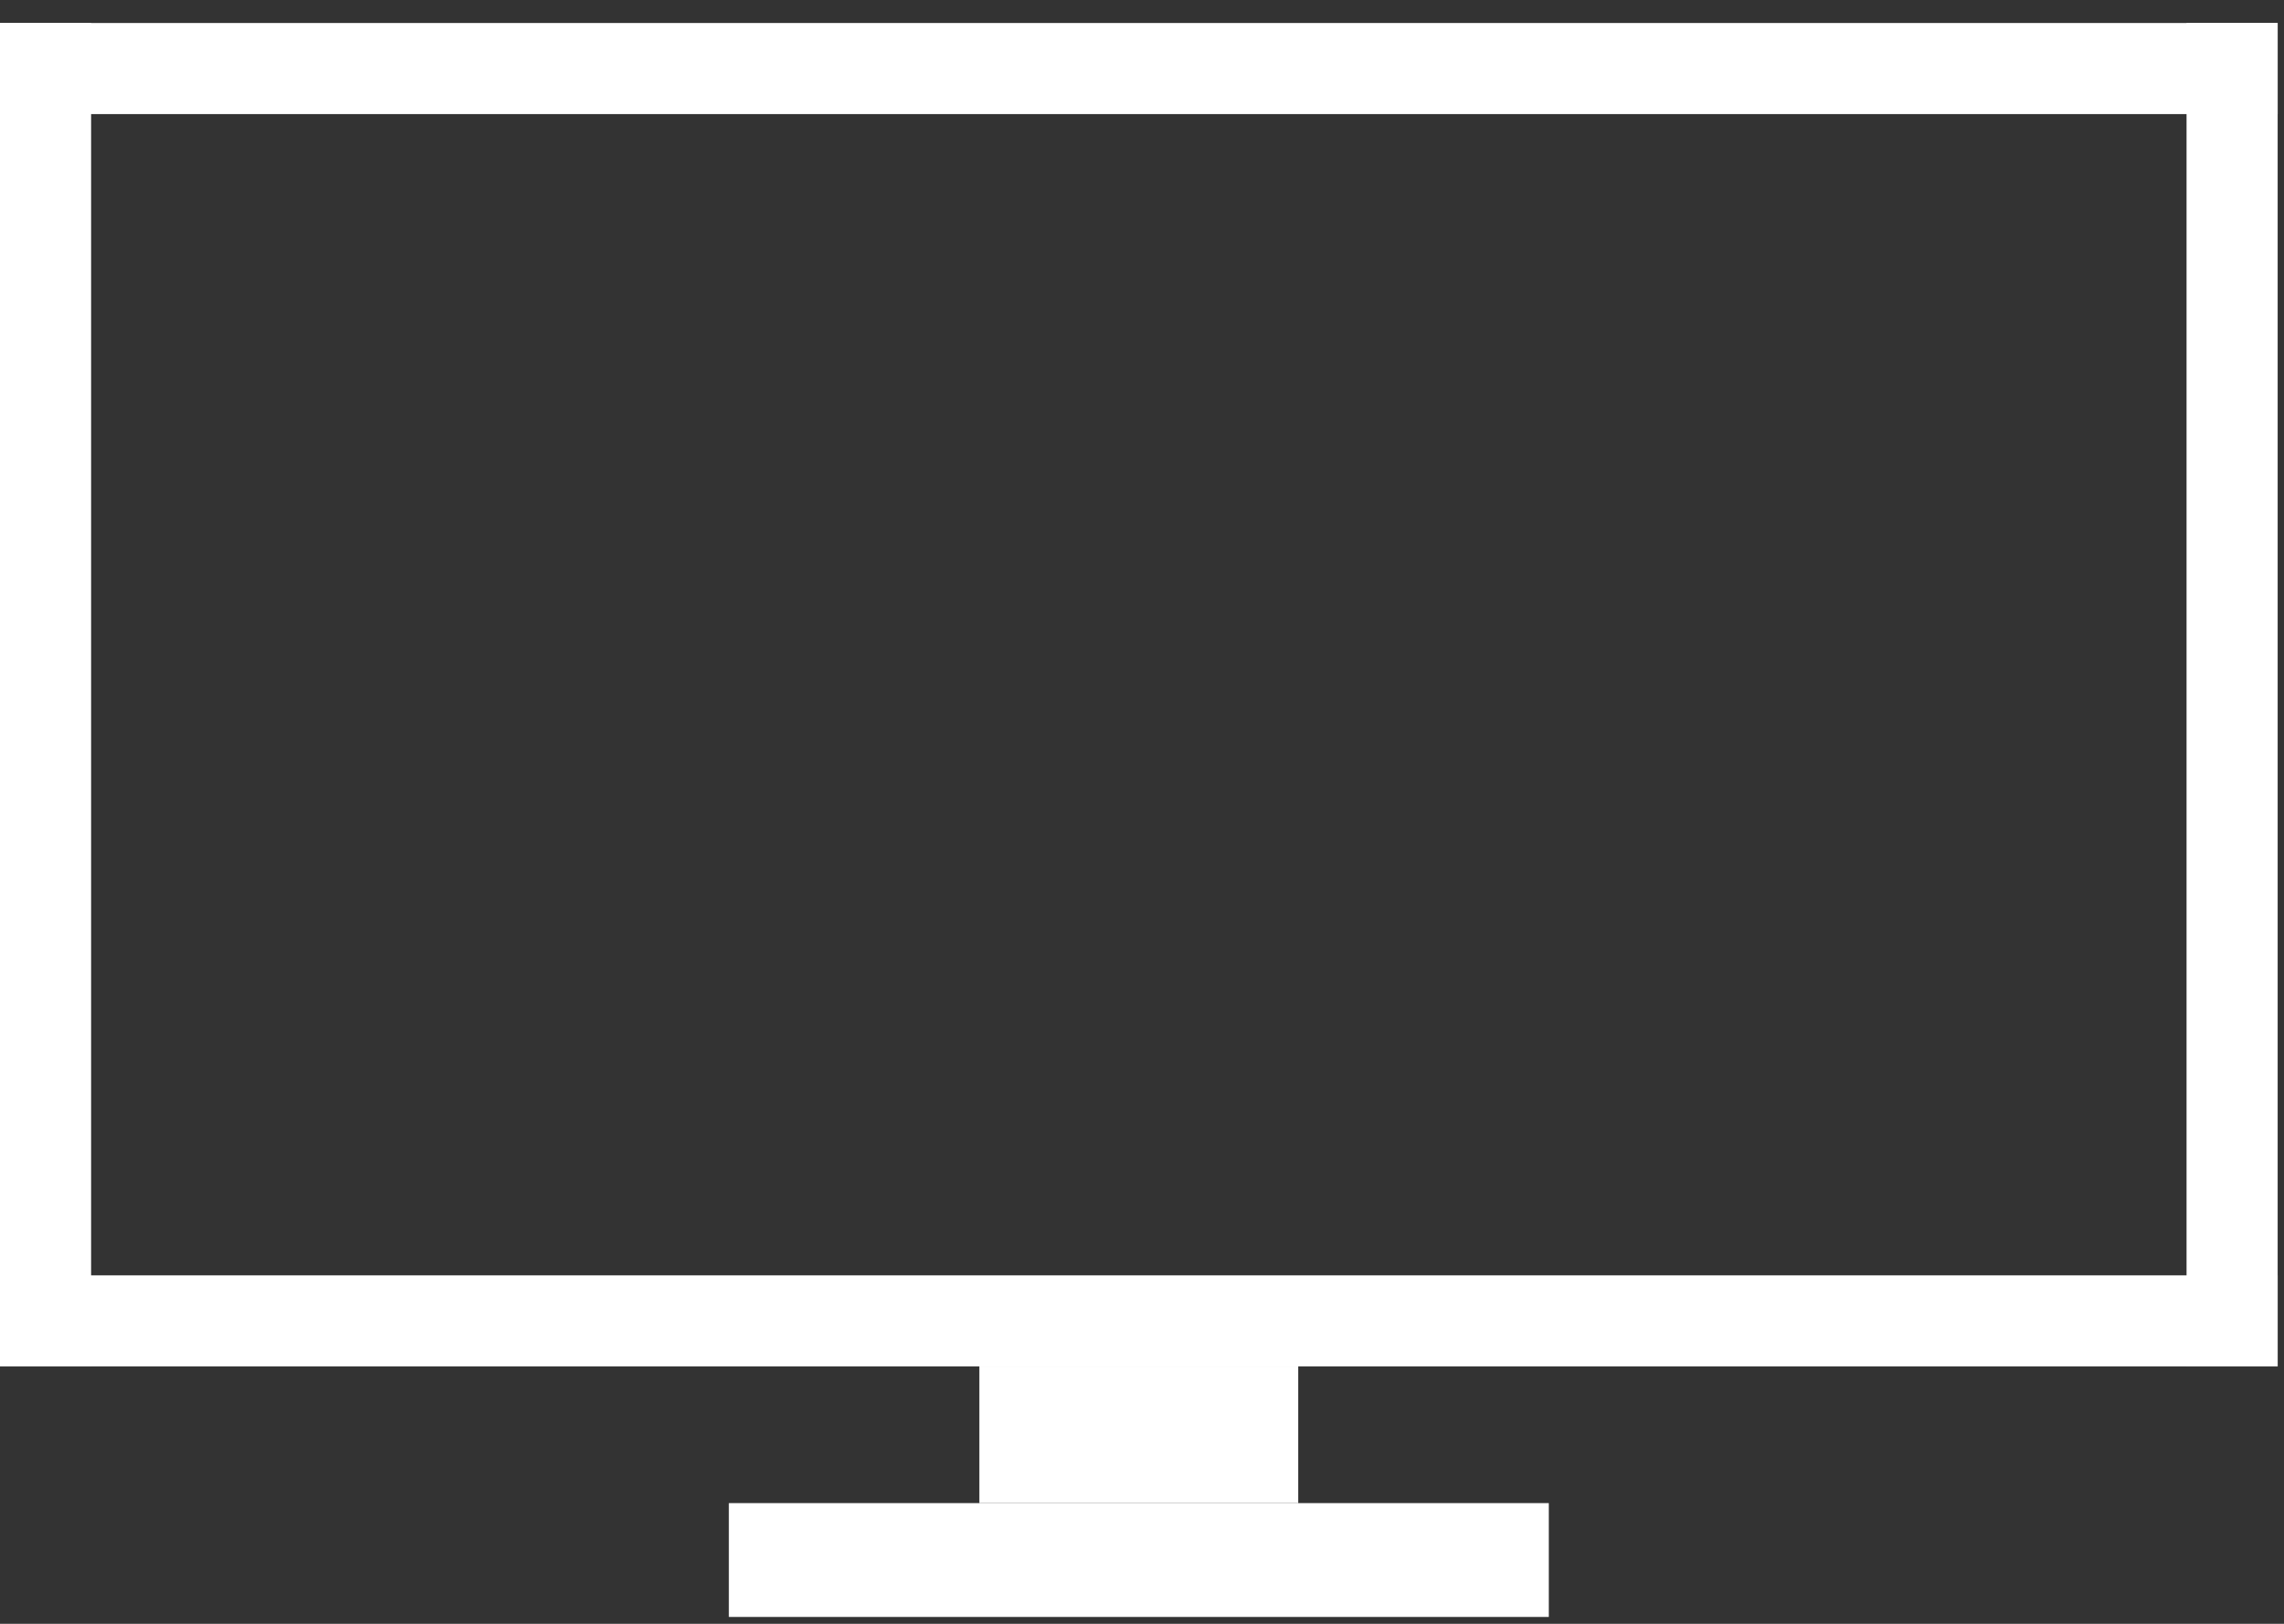
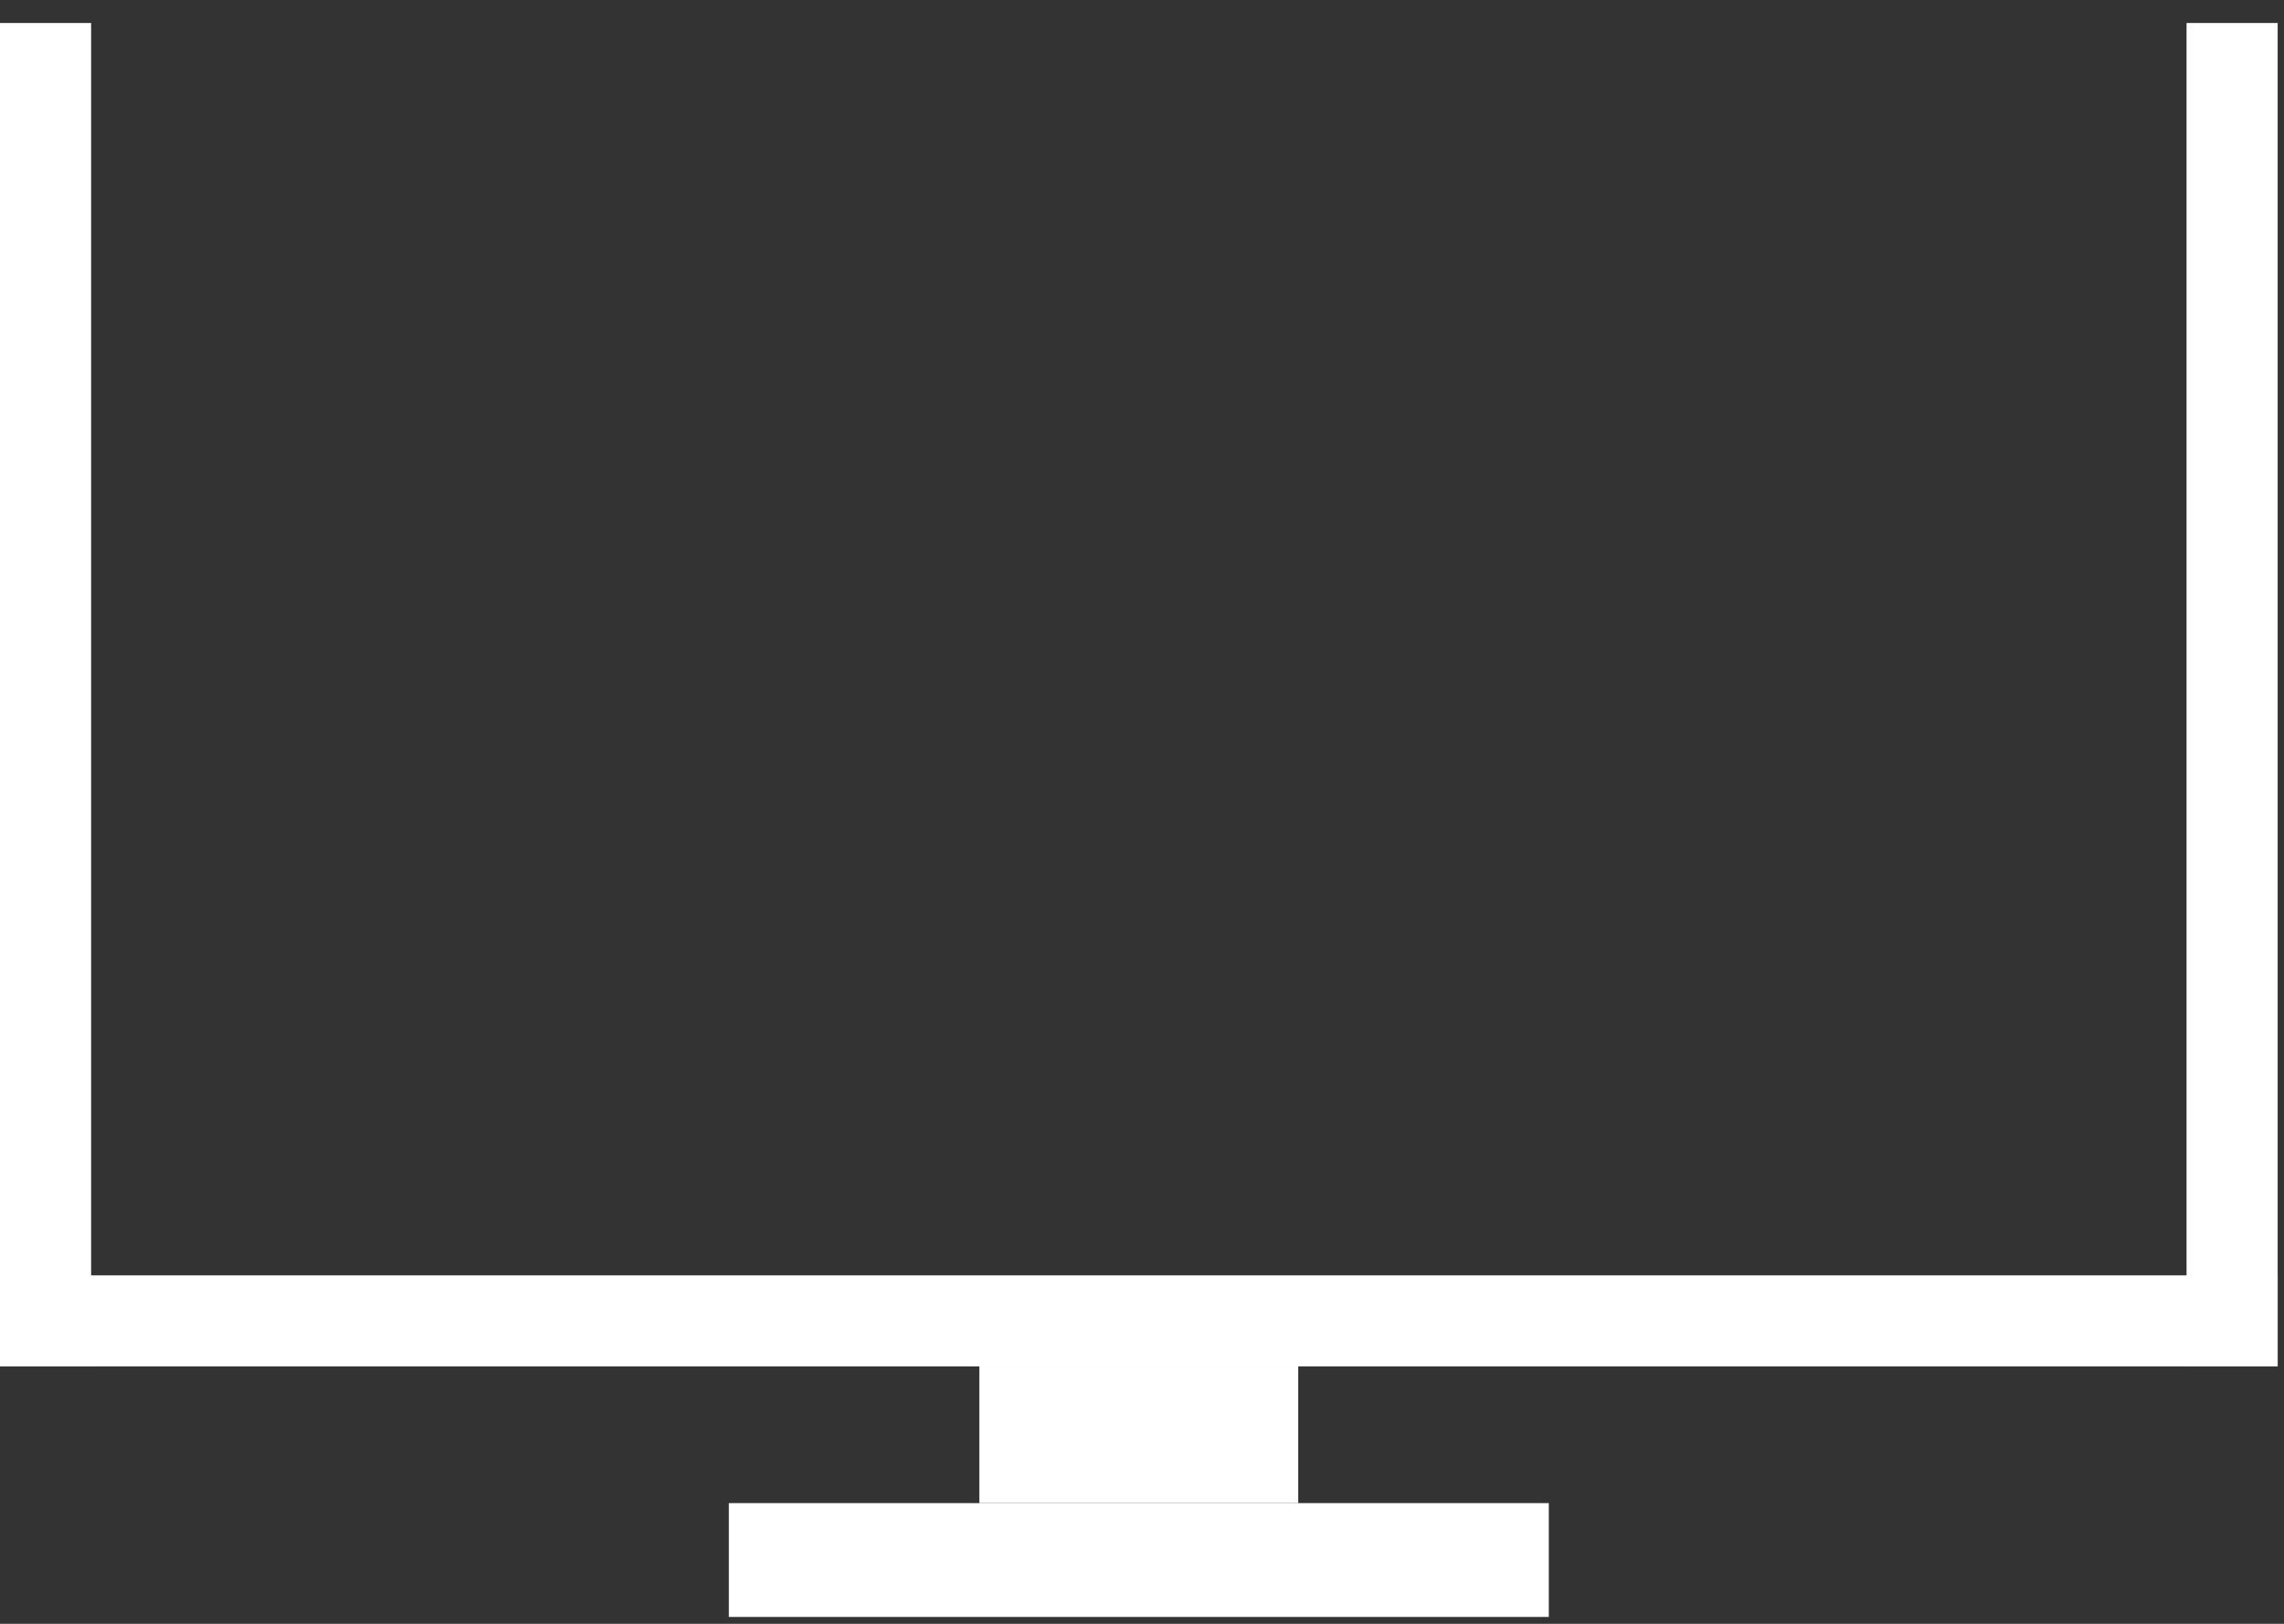
<svg xmlns="http://www.w3.org/2000/svg" height="19.2" viewBox="0 0 27 19.2" width="27">
  <rect x="0" y="0" width="27" height="19.2" fill="#333333" stroke="none" />
  <clipPath id="a">
    <path d="m0 .8h27v19.2h-27z" />
  </clipPath>
  <g clip-path="url(#a)" fill="#fff" transform="translate(0 -.8)">
-     <path d="m26.925 1.072h-26.925v1.077h26.925z" />
    <path d="m15.347 16.957h-3.77v1.616h3.77z" />
    <path d="m18.309 18.573h-9.693v1.346h9.693z" />
    <path d="m26.925 15.88h-26.925v1.077h26.925z" />
    <path d="m1.077 1.072h-1.077v15.885h1.077z" />
    <path d="m26.925 1.072h-1.077v15.885h1.077z" />
  </g>
</svg>